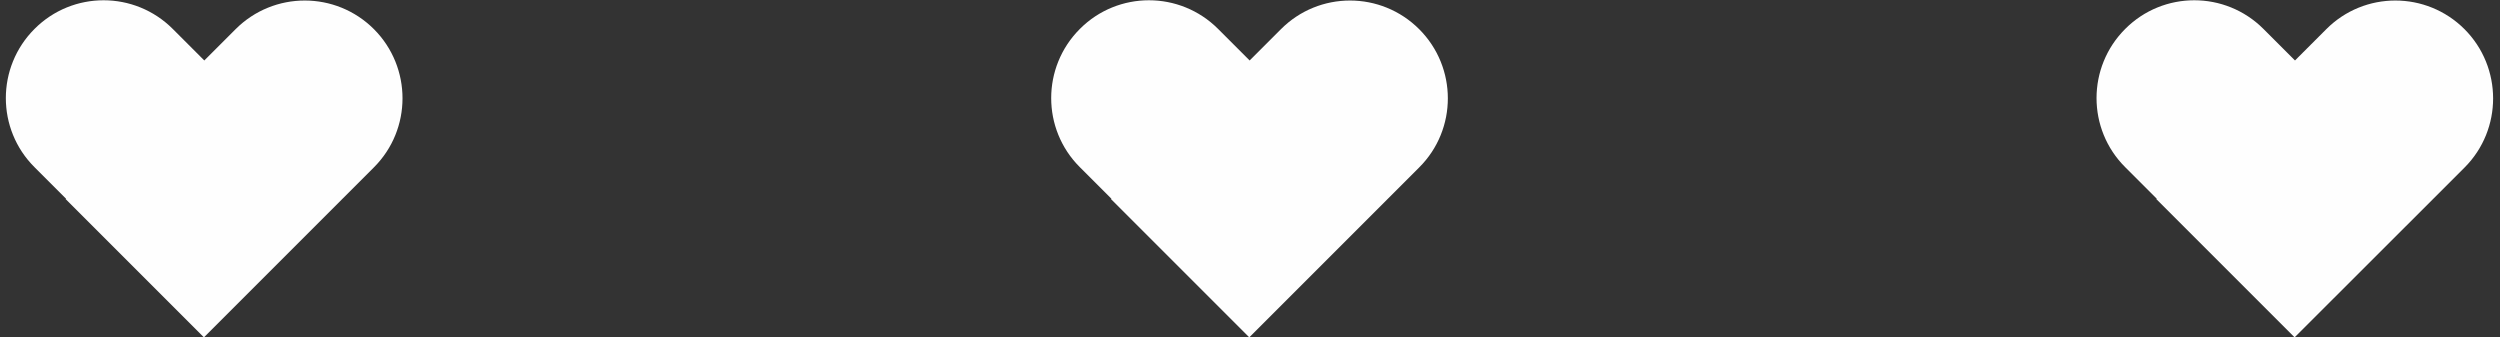
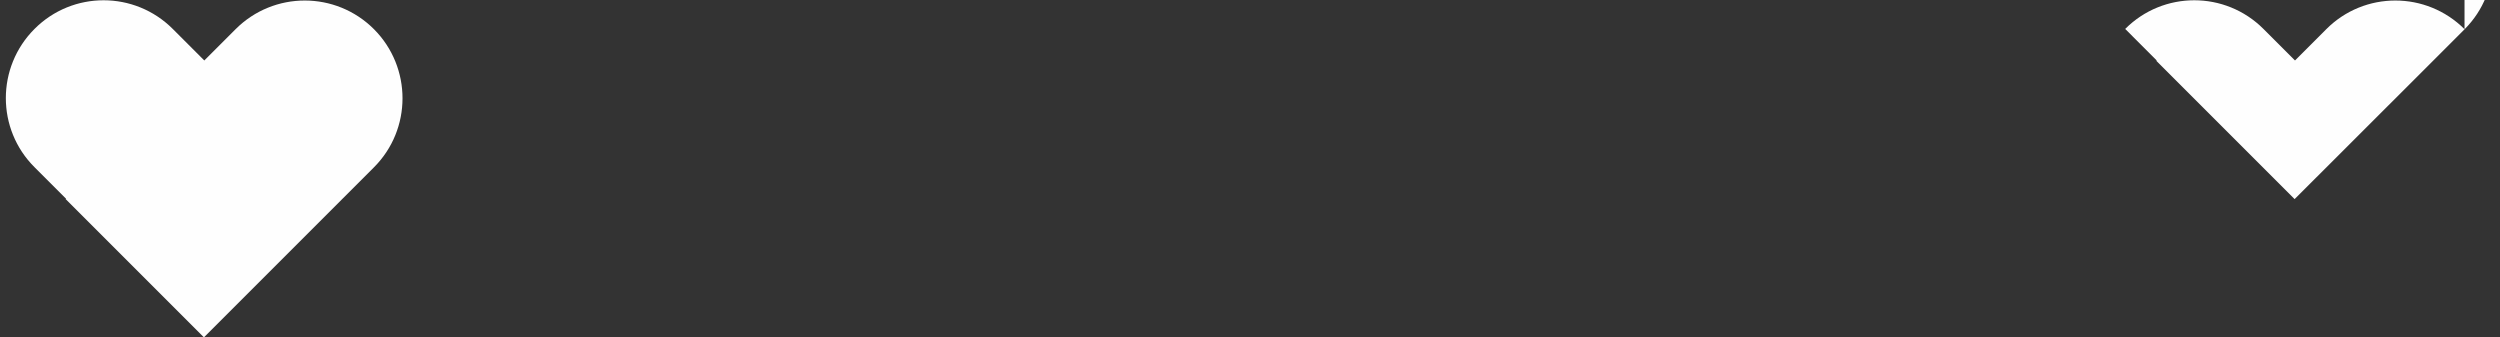
<svg xmlns="http://www.w3.org/2000/svg" xml:space="preserve" width="163mm" height="22mm" version="1.1" style="shape-rendering:geometricPrecision; text-rendering:geometricPrecision; image-rendering:optimizeQuality; fill-rule:evenodd; clip-rule:evenodd" viewBox="0 0 16300 2200">
  <rect x="0" y="0" width="16300" height="2200" fill="#333333" stroke="none" />
  <defs>
    <style type="text/css">
   
    .fil0 {fill:#FEFEFE;fill-rule:nonzero}
   
  </style>
  </defs>
  <g id="Слой_x0020_1">
    <g id="_1899985755728">
-       <path class="fil0" d="M16068.73 190.33l0 0c-249.21,-249.2 -653.03,-249.2 -901.4,0l-203.98 203.98 -205.63 -205.63c-249.2,-249.2 -653.02,-249.2 -901.39,0l0 0c-249.21,249.21 -249.21,653.03 0,901.4l205.62 205.63 -2.45 2.45 901.39 901.4 2.46 -2.46 0 0 902.24 -901.39 0 0 203.97 -203.98c247.53,-248.37 247.53,-652.19 -0.83,-901.4z" />
-       <path class="fil0" d="M9253.07 190.33l0 0c-249.2,-249.2 -653.03,-249.2 -901.39,0l-203.98 203.98 -205.63 -205.63c-249.2,-249.2 -653.03,-249.2 -901.39,0l0 0c-249.21,249.21 -249.21,653.03 0,901.4l205.62 205.63 -2.45 2.45 901.39 901.4 2.46 -2.46 0 0 901.4 -901.39 0 0 203.97 -203.98c249.21,-248.37 249.21,-652.19 0,-901.4z" />
+       <path class="fil0" d="M16068.73 190.33l0 0c-249.21,-249.2 -653.03,-249.2 -901.4,0l-203.98 203.98 -205.63 -205.63c-249.2,-249.2 -653.02,-249.2 -901.39,0l0 0l205.62 205.63 -2.45 2.45 901.39 901.4 2.46 -2.46 0 0 902.24 -901.39 0 0 203.97 -203.98c247.53,-248.37 247.53,-652.19 -0.83,-901.4z" />
      <path class="fil0" d="M2438.23 190.33l0 0c-249.21,-249.2 -653.03,-249.2 -902.24,0l-203.97 203.98 -205.63 -205.63c-249.21,-249.2 -653.03,-249.2 -901.4,0l0 0c-249.2,249.21 -249.2,653.03 0,901.4l205.63 205.63 -2.46 2.45 901.4 901.4 2.46 -2.46 0 0 901.39 -901.39 0 0 203.98 -203.98c249.21,-248.37 249.21,-652.19 0.84,-901.4z" />
    </g>
  </g>
</svg>